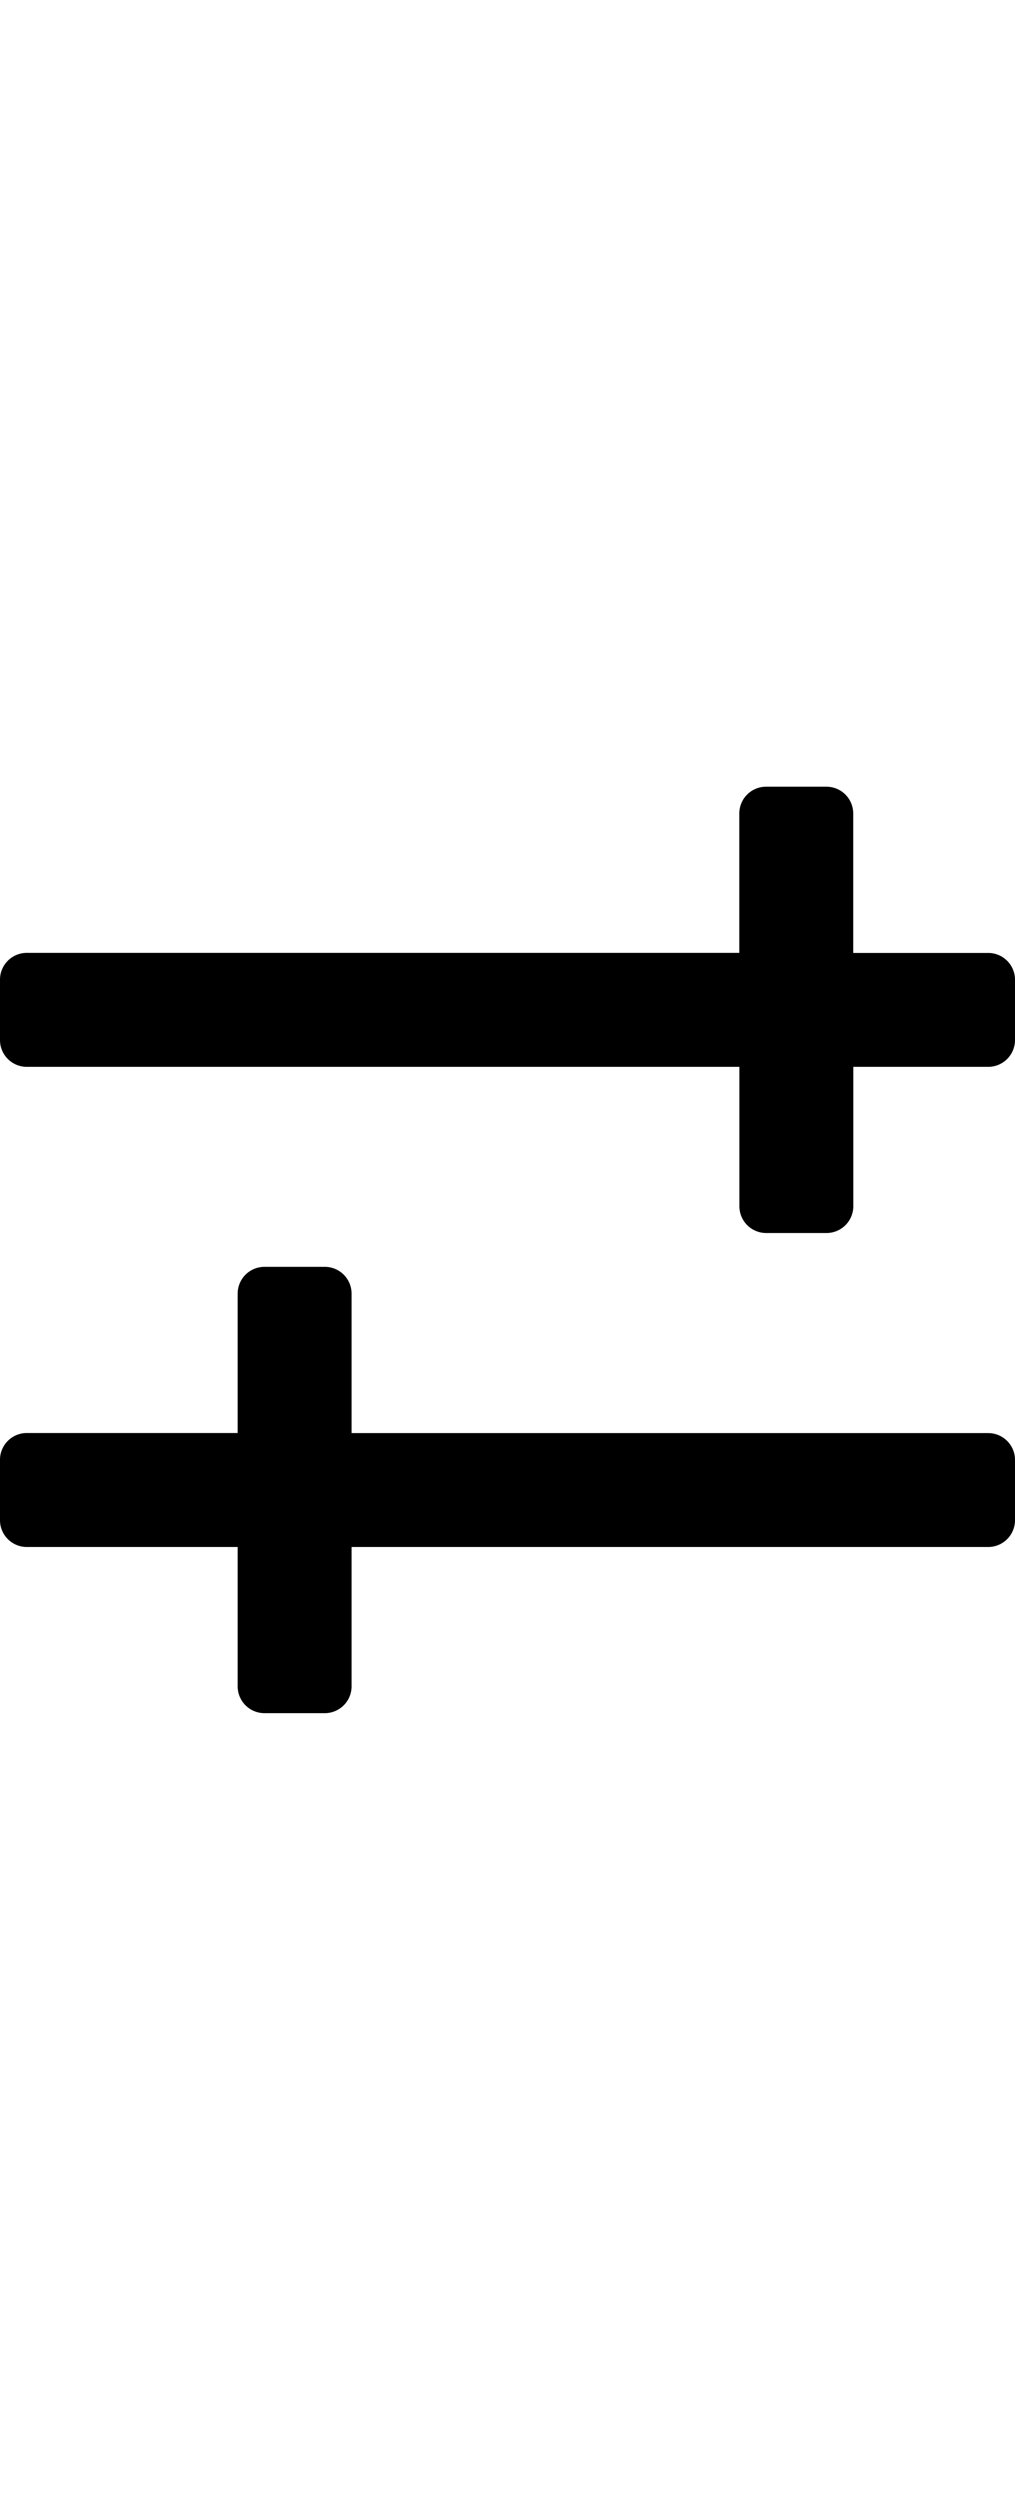
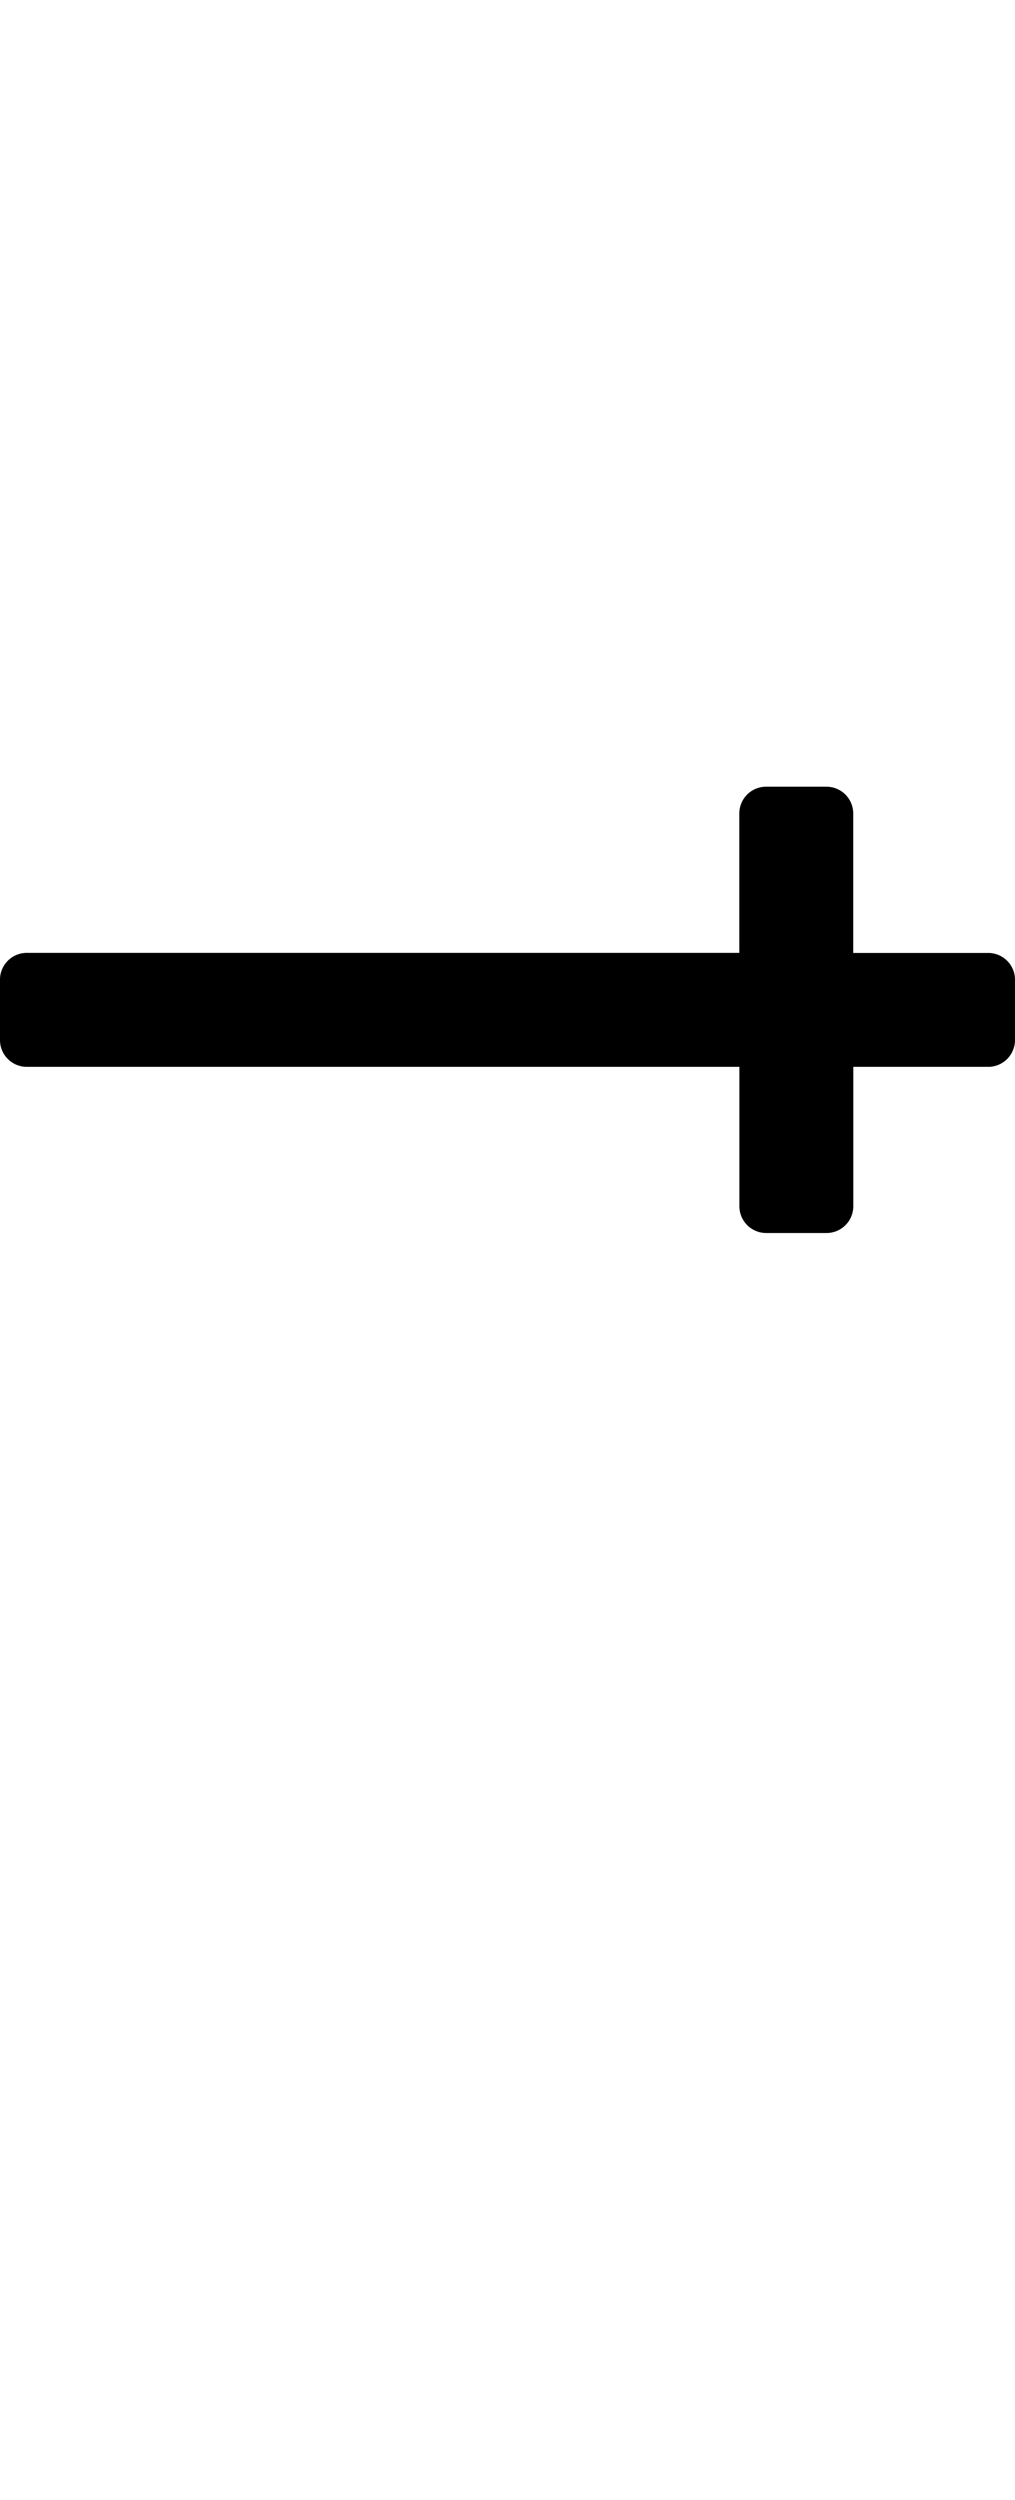
<svg xmlns="http://www.w3.org/2000/svg" viewBox="0 0 13 32">
  <title>sk</title>
  <g id="_13_-_Filter" data-name="13 - Filter">
    <path d="M12.657,12.198H10.928V10.413a.343.343,0,0,0-.343-.343H9.812a.343.343,0,0,0-.343.343v1.784H.343A.343.343,0,0,0,0,12.54v.773a.343.343,0,0,0,.343.343H9.47v1.784a.343.343,0,0,0,.343.343h.773a.343.343,0,0,0,.343-.343V13.656h1.729A.343.343,0,0,0,13,13.314v-.773A.343.343,0,0,0,12.657,12.198Z" />
-     <path d="M.343,19.802H3.044v1.784a.343.343,0,0,0,.343.343h.773a.343.343,0,0,0,.343-.343V19.802H12.657A.343.343,0,0,0,13,19.46v-.773a.343.343,0,0,0-.343-.343H4.503V16.559a.343.343,0,0,0-.343-.343H3.387a.343.343,0,0,0-.343.343v1.784H.343A.343.343,0,0,0,0,18.686v.773A.343.343,0,0,0,.343,19.802Z" />
  </g>
</svg>